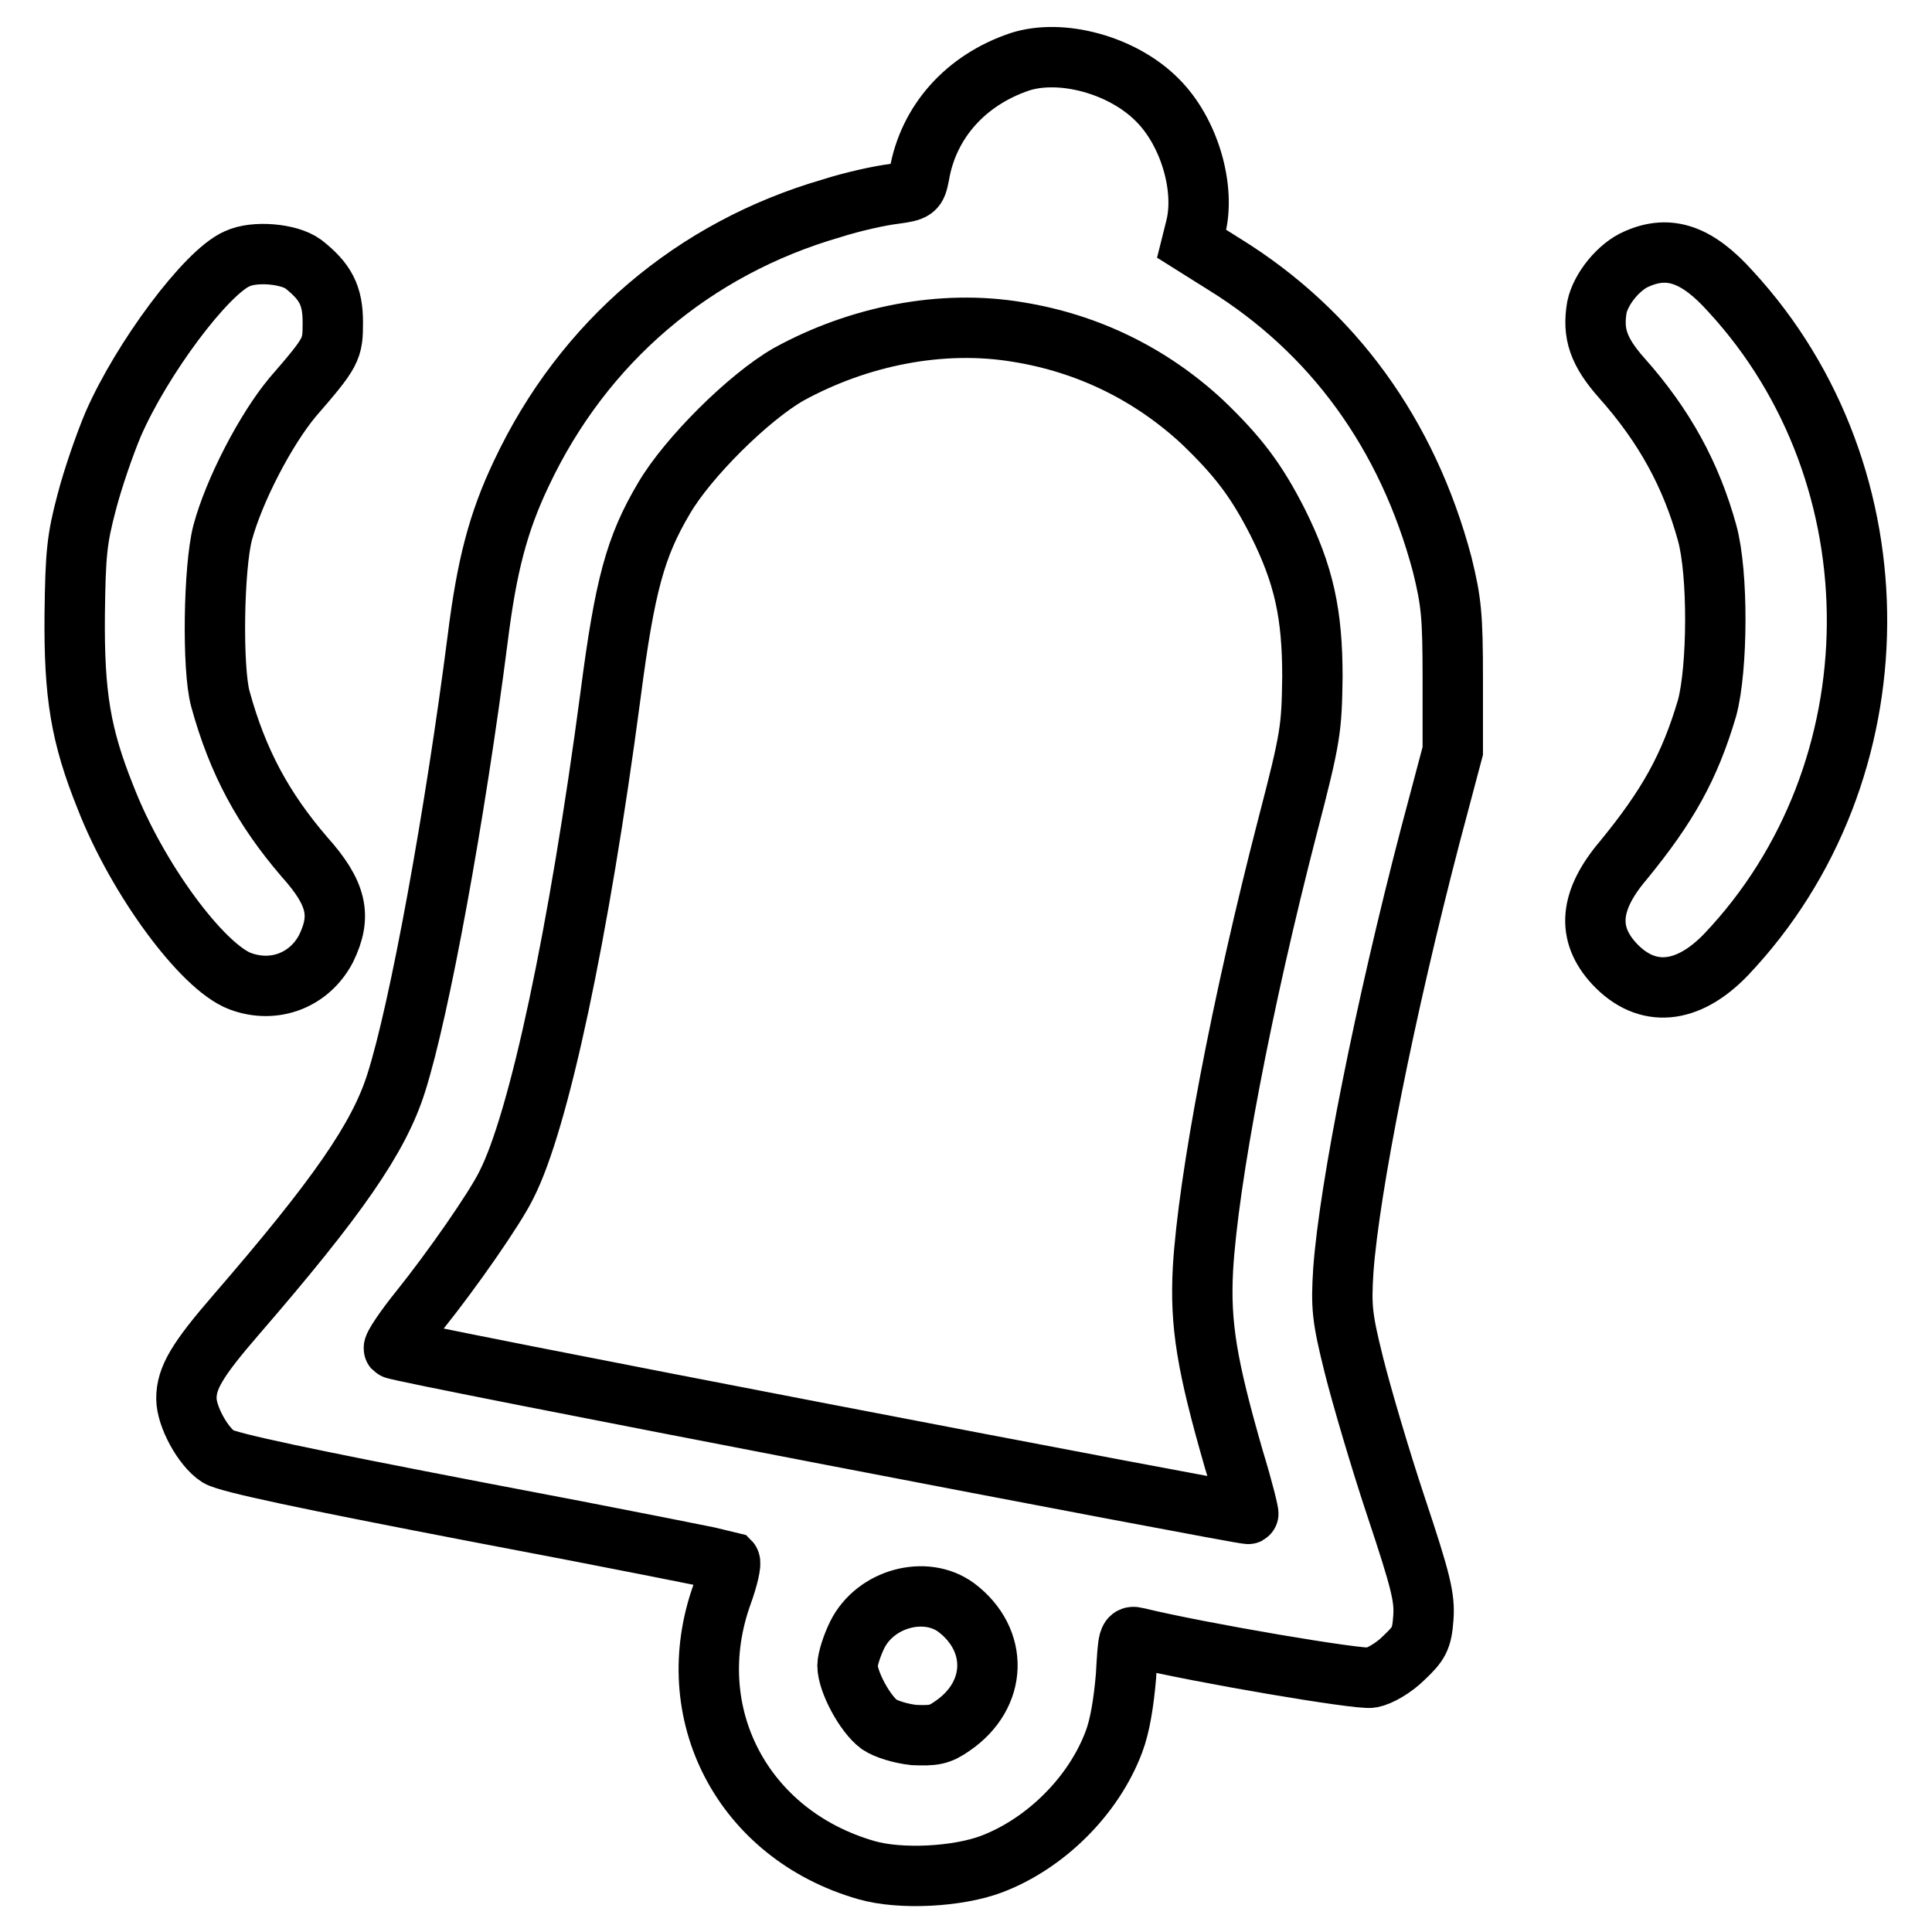
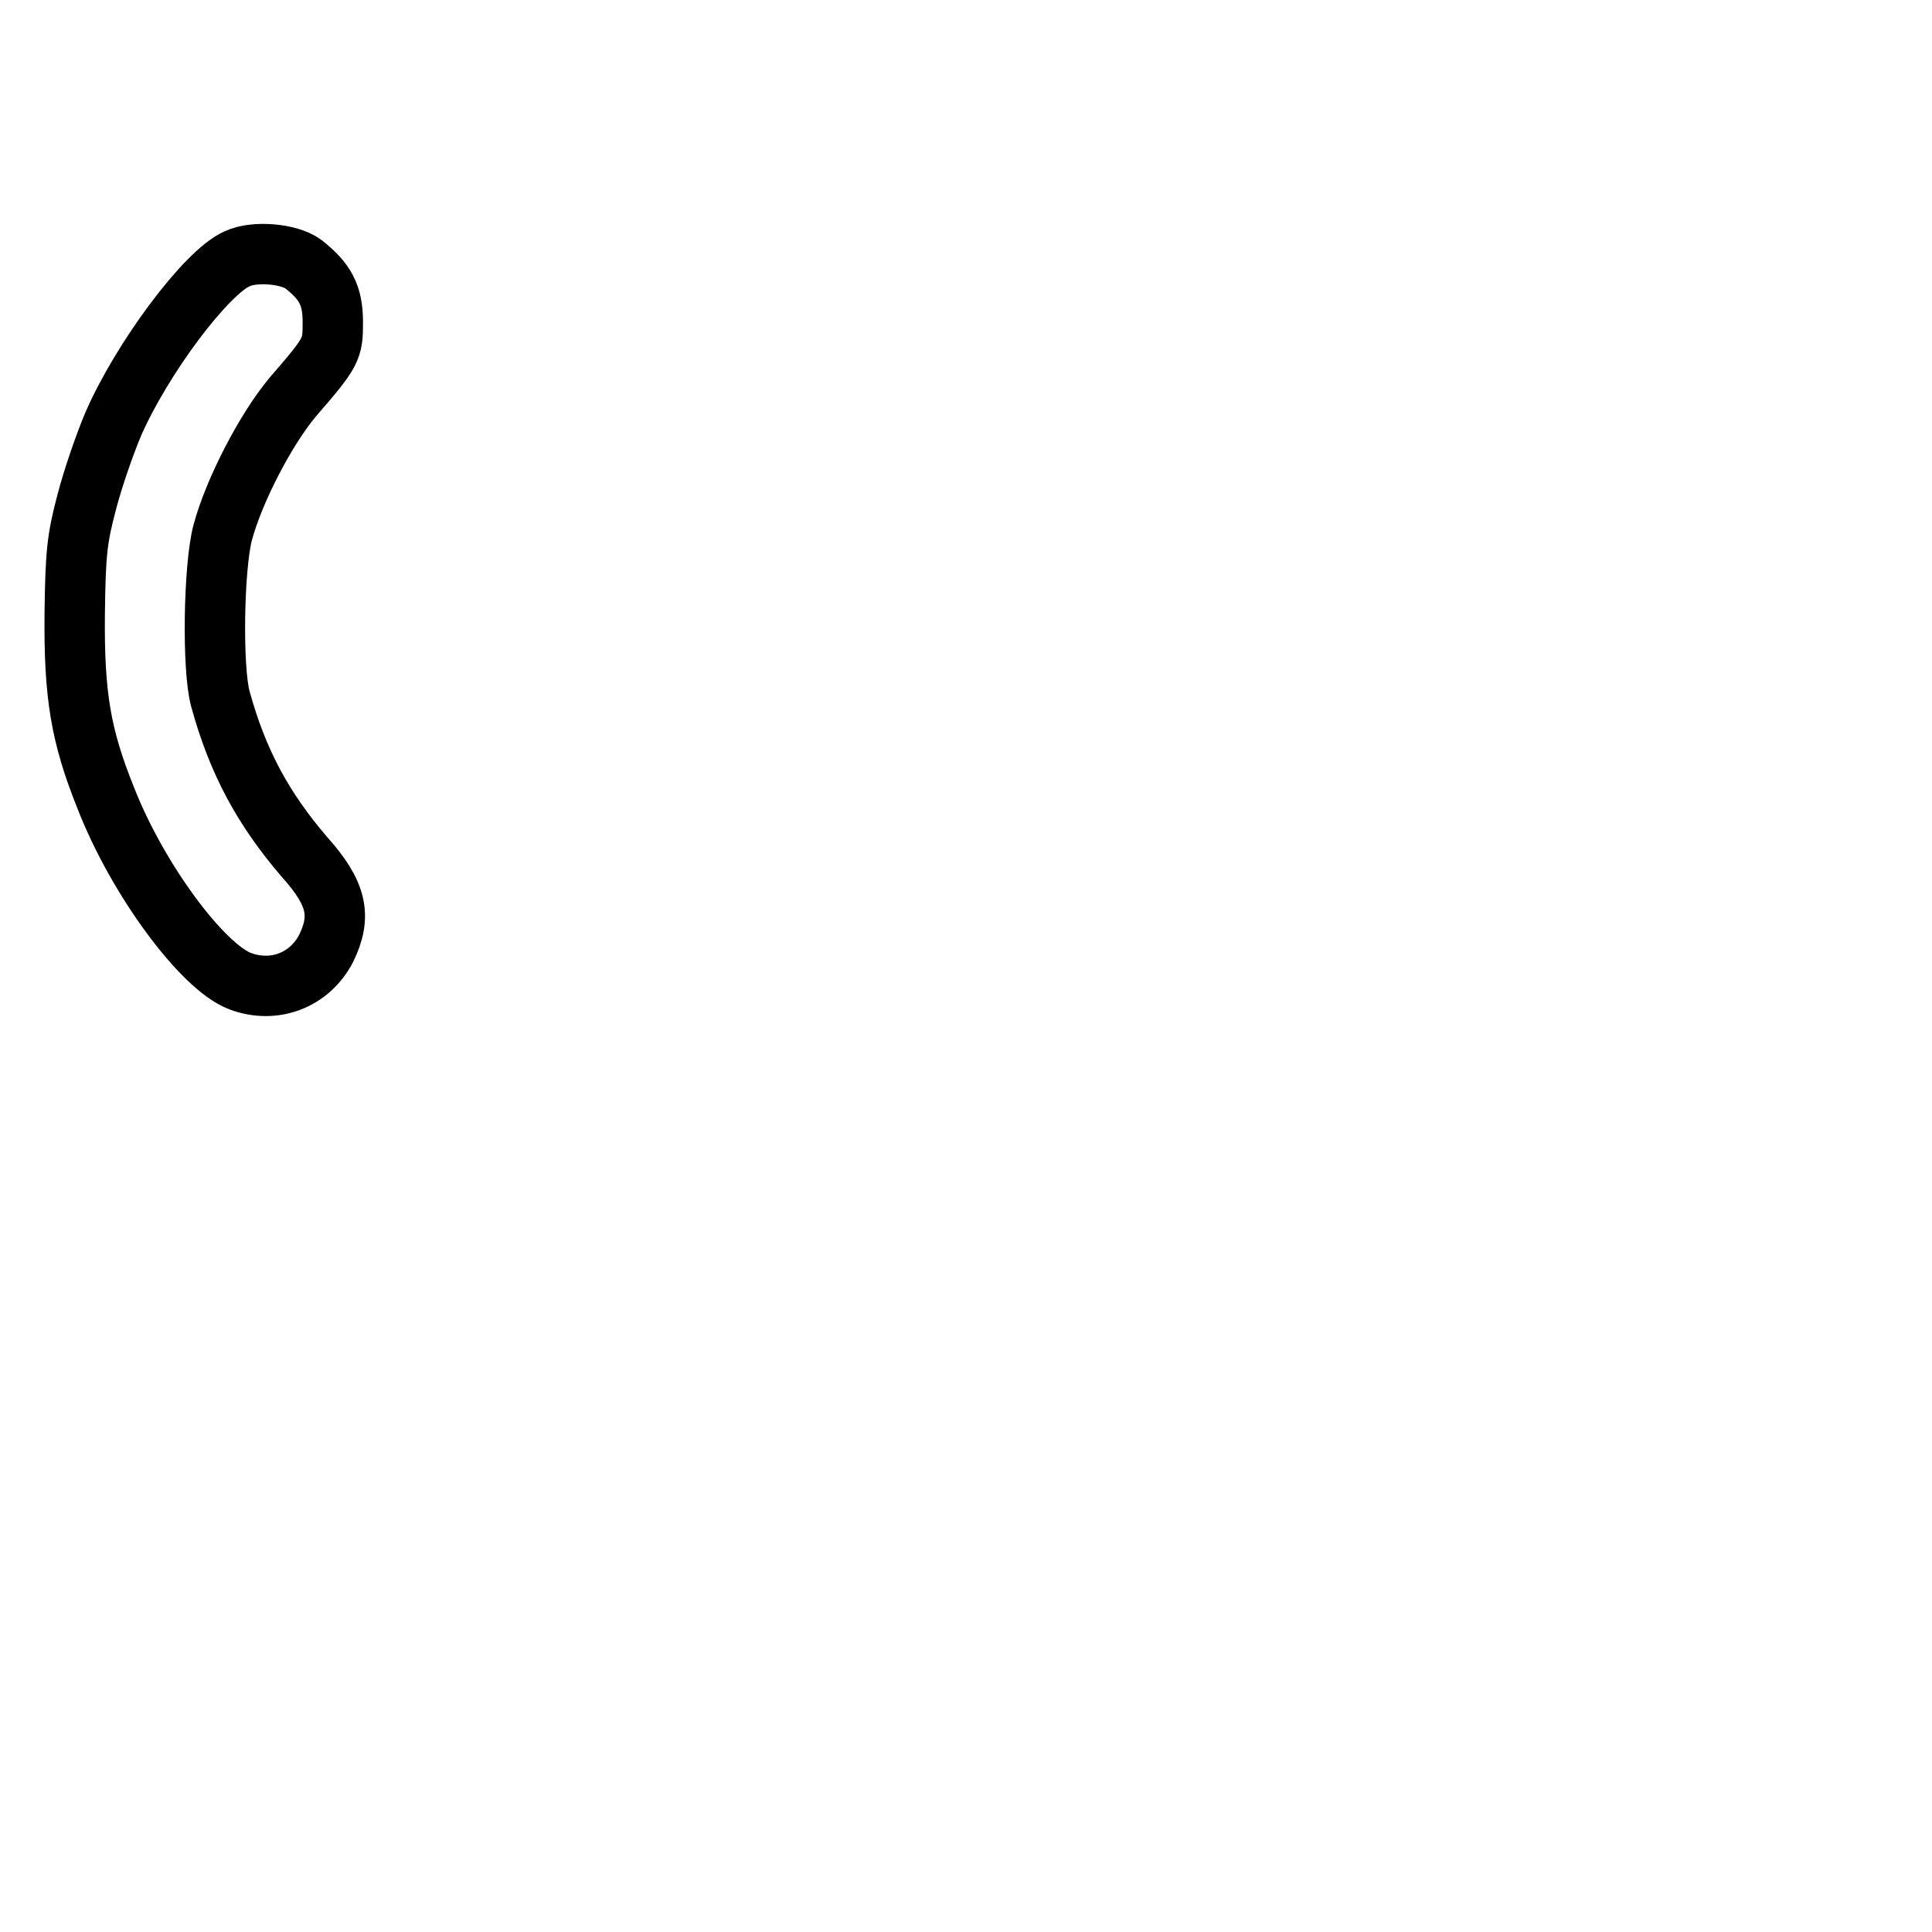
<svg xmlns="http://www.w3.org/2000/svg" version="1.1" x="0px" y="0px" viewBox="0 0 256 256" enable-background="new 0 0 256 256" xml:space="preserve">
  <g>
    <g>
      <g>
-         <path stroke-width="8" fill-opacity="0" stroke="#000000" d="M135.1,8.2c-7.1,2.4-12.1,7.9-13.3,15c-0.4,2-0.5,2.1-3.4,2.5c-1.7,0.2-5.4,1-8.2,1.9c-18.3,5.3-32.9,17.7-41.1,35.1c-3.1,6.5-4.6,12.3-5.8,21.9c-3,23.4-7.7,49.2-10.8,58.9c-2.3,7.3-7.8,15.2-21.2,30.7c-5.2,6-6.6,8.4-6.6,11.1c0,2.4,2.2,6.4,4.2,7.7c1.3,0.8,11.7,3,34.6,7.4c18,3.4,32.9,6.4,33.2,6.5c0.2,0.2-0.2,2.1-1,4.3c-5.7,15.8,2.7,31.9,19.1,36.6c4.5,1.3,12.1,0.9,16.6-0.8c7.1-2.7,13.5-9,16.2-16.2c0.8-2.1,1.3-5.2,1.6-8.7c0.3-5.2,0.3-5.4,1.5-5.1c8.2,2,29.4,5.6,31,5.3c1.1-0.2,3-1.3,4.3-2.6c2-1.9,2.4-2.5,2.6-5.3c0.2-2.7-0.3-4.8-3.6-14.7c-2.1-6.3-4.6-14.8-5.6-18.8c-1.6-6.4-1.7-7.8-1.4-12.6c0.8-10.9,5.5-34.5,11.5-57.5l3-11.3v-9.6c0-8.4-0.2-10.2-1.4-15.1c-4.6-17.3-14.5-30.9-28.9-39.8l-4.3-2.7l0.5-2c1.4-5.3-0.8-12.8-5-17C148.8,8.6,140.6,6.4,135.1,8.2z M134.9,44c9.3,1.5,17.6,5.6,24.4,11.9c4.8,4.6,7.2,7.8,10,13.3c3.5,7,4.6,12.2,4.6,20.5c-0.1,6.9-0.2,7.9-3.3,19.8c-6.1,23.6-10.5,46.8-11.2,58.6c-0.4,7.4,0.5,12.8,4.1,25.3c1.2,3.9,2,7.2,1.9,7.2c-0.3,0.2-112.8-21.4-113.2-21.9c-0.2-0.2,1.4-2.6,3.5-5.2c4.1-5.1,9.9-13.4,11.4-16.5c4.3-8.4,9.6-33.2,13.8-64.9c1.9-14.6,3.3-19.7,7.1-26.1c3.1-5.3,11.1-13.3,16.5-16.4C113.8,44.5,124.8,42.3,134.9,44z M126.7,213c5.7,4.3,5.5,11.6-0.5,15.7c-1.7,1.2-2.5,1.3-5.1,1.2c-1.8-0.2-3.7-0.8-4.6-1.4c-1.9-1.4-4.2-5.7-4.2-7.8c0-0.8,0.6-2.7,1.3-4.1C116,211.8,122.6,210,126.7,213z" />
        <path stroke-width="8" fill-opacity="0" stroke="#000000" d="M31.4,34.3C27.3,36.1,18.8,47.5,15,56.2c-1.1,2.6-2.7,7.2-3.5,10.3c-1.3,4.9-1.5,6.8-1.6,14.9c-0.1,10.7,0.8,16.1,4.1,24.3c4.2,10.8,12.8,22.4,17.8,24.3c4.5,1.7,9.2-0.1,11.4-4.3c2.1-4.3,1.5-7.3-2.9-12.2c-5.4-6.3-8.8-12.5-11.1-20.9c-1.1-4-0.9-17.4,0.3-22c1.5-5.6,5.7-13.7,9.3-18c5.2-6,5.3-6.3,5.3-9.9c0-3.6-1-5.4-3.9-7.7C38.3,33.6,33.7,33.2,31.4,34.3z" />
-         <path stroke-width="8" fill-opacity="0" stroke="#000000" d="M216.9,34.3c-2.4,1-4.8,4-5.3,6.4c-0.6,3.5,0.2,5.9,3.3,9.4c5.7,6.4,9.2,12.9,11.3,20.5c1.5,5.4,1.4,18,0,23.2c-2.3,7.8-5.2,13-11.1,20.2c-4.5,5.3-4.9,9.7-1.2,13.7c4.3,4.6,9.7,4.1,14.8-1.2c22.9-24.1,23.2-63.4,0.6-87.9C224.9,33.7,221.2,32.4,216.9,34.3z" />
      </g>
    </g>
  </g>
</svg>